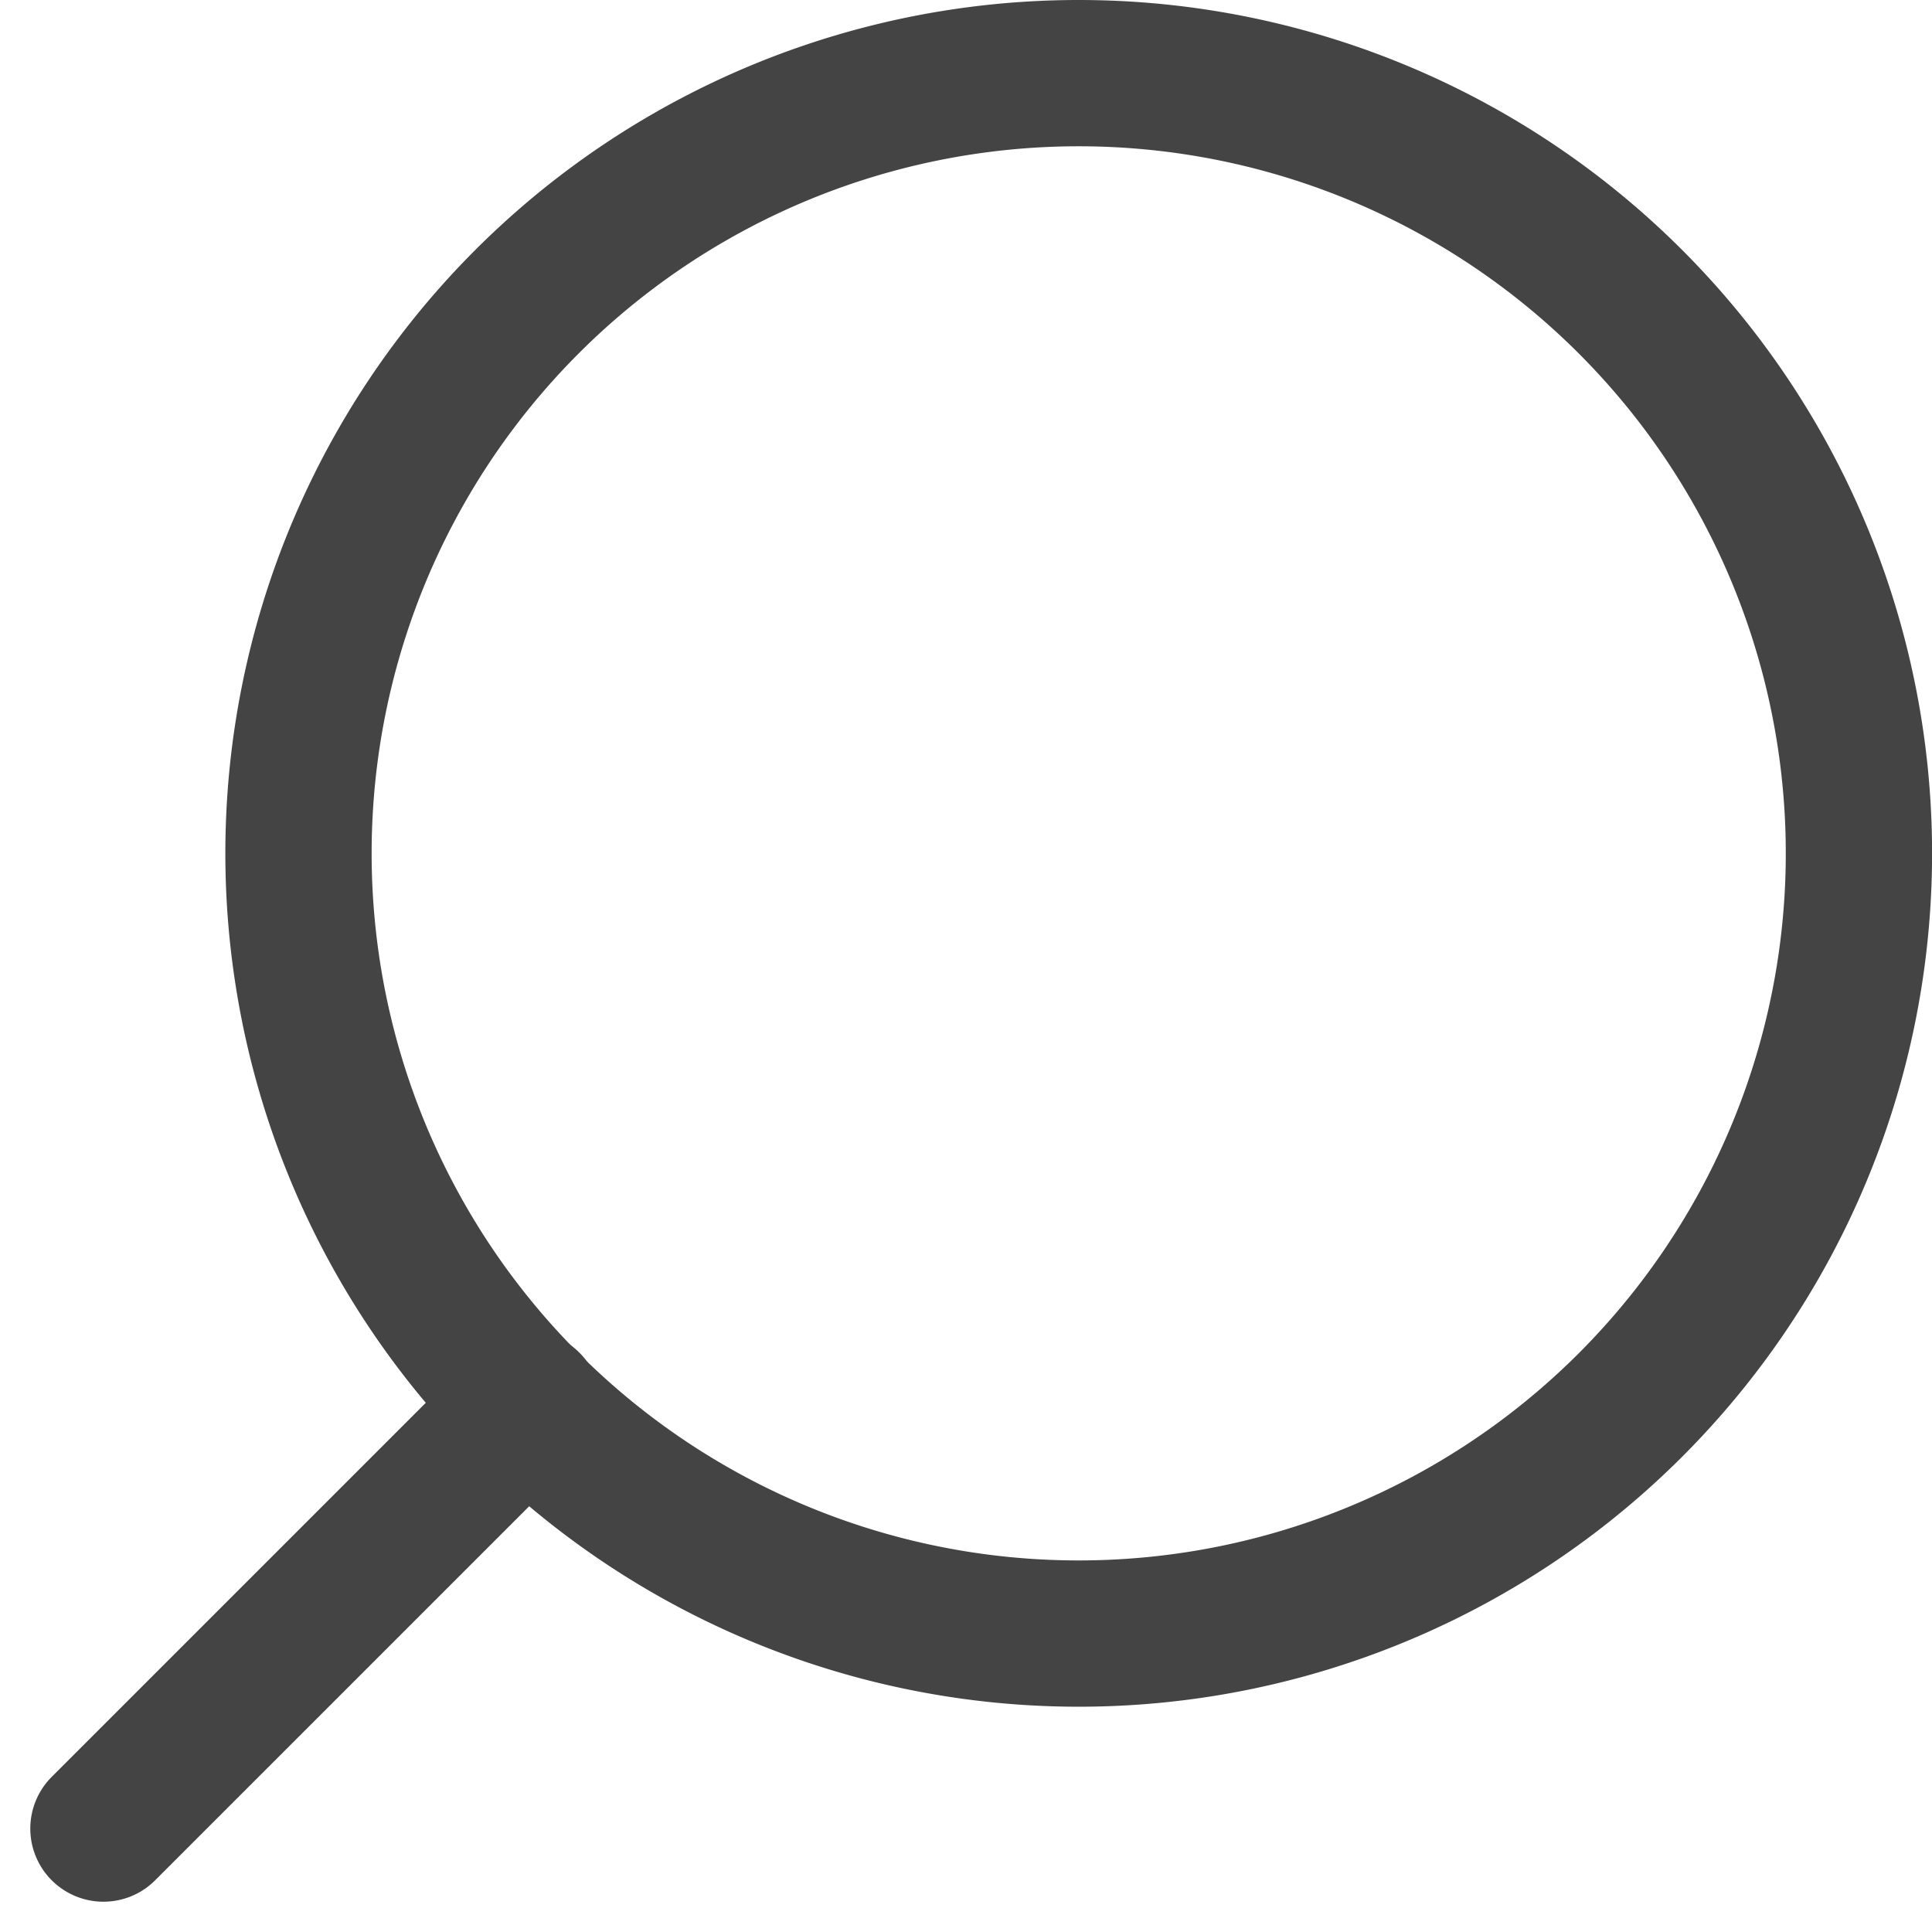
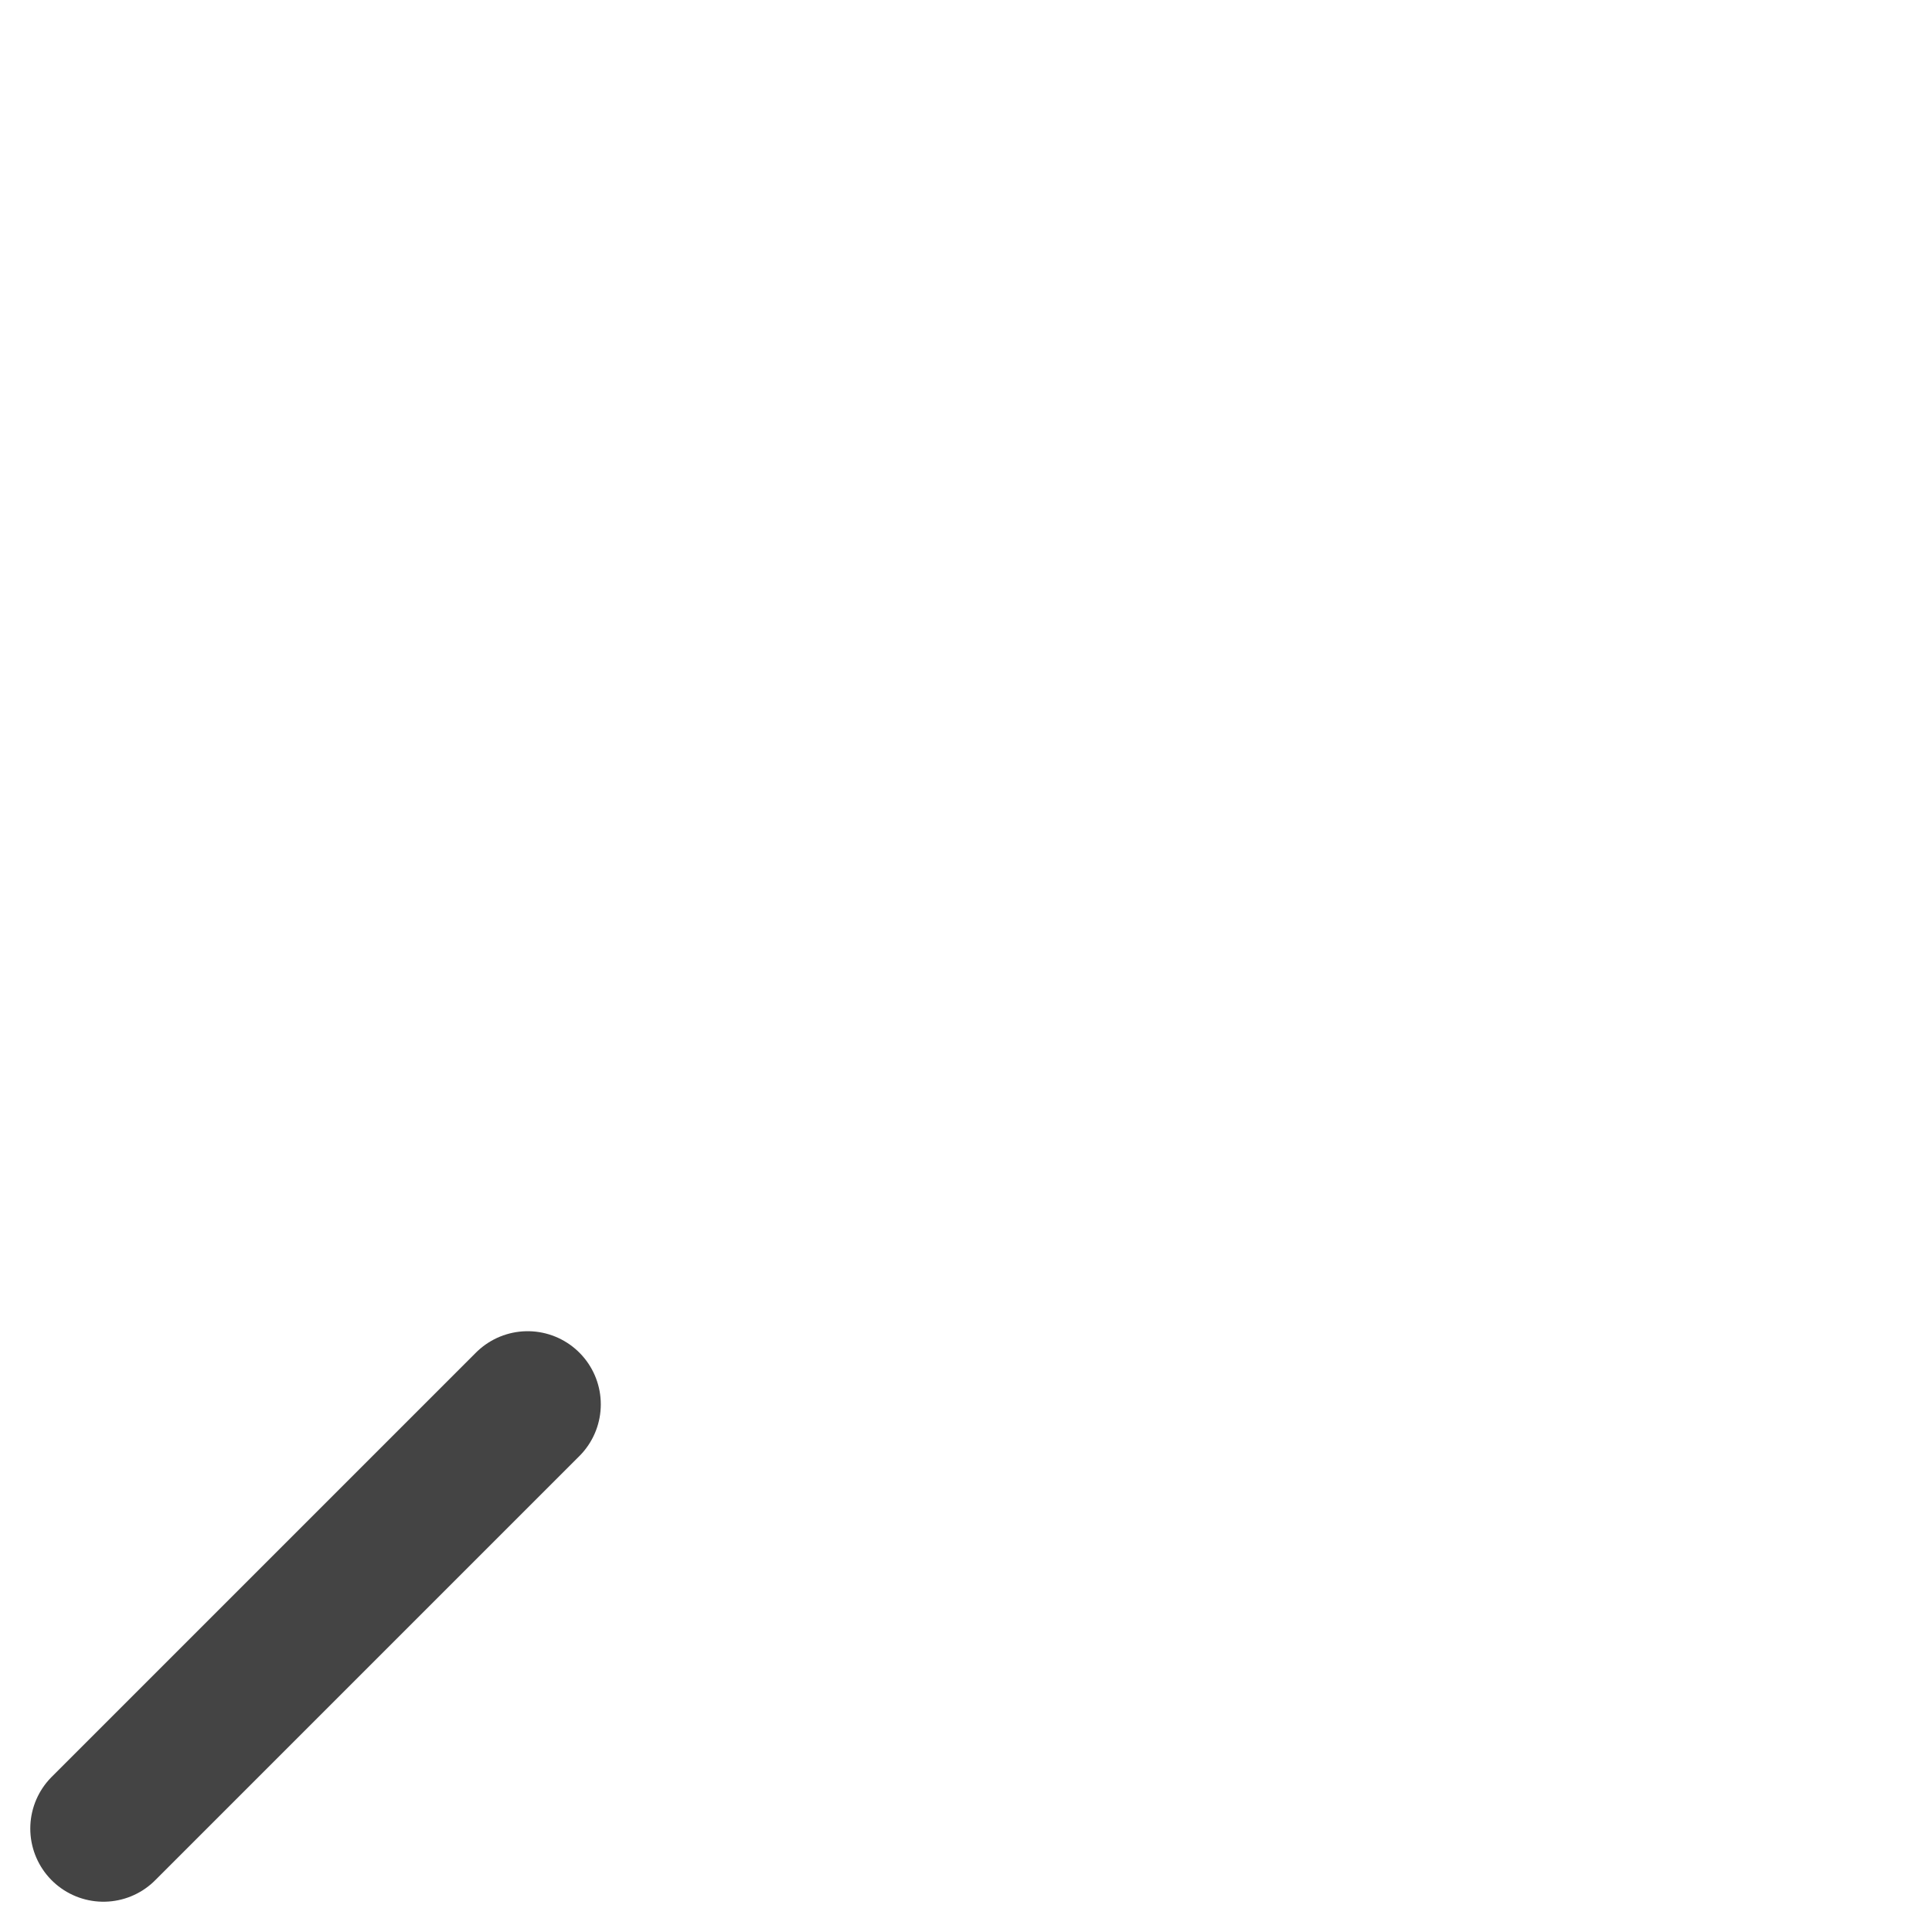
<svg xmlns="http://www.w3.org/2000/svg" xmlns:ns1="http://sodipodi.sourceforge.net/DTD/sodipodi-0.dtd" xmlns:ns2="http://www.inkscape.org/namespaces/inkscape" width="26.414" height="26.414" viewBox="0 0 26.414 26.414" version="1.1" id="svg5" ns1:docname="search-icon.svg" ns2:version="1.2.1 (9c6d41e410, 2022-07-14, custom)">
  <defs id="defs9" />
  <ns1:namedview id="namedview7" pagecolor="#ffffff" bordercolor="#666666" borderopacity="1.0" ns2:showpageshadow="2" ns2:pageopacity="0.0" ns2:pagecheckerboard="0" ns2:deskcolor="#d1d1d1" showgrid="false" ns2:zoom="37.972288" ns2:cx="8.4667008" ns2:cy="13.193832" ns2:window-width="2180" ns2:window-height="1044" ns2:window-x="1644" ns2:window-y="2180" ns2:window-maximized="1" ns2:current-layer="Icon_feather-search" />
  <g id="Icon_feather-search" data-name="Icon feather-search" transform="translate(1.414 1)">
-     <path id="Path_1" data-name="Path 1" d="M4.5,15.167A10.667,10.667,0,1,0,15.167,4.5,10.667,10.667,0,0,0,4.5,15.167Z" transform="translate(-1.833 -4.5)" fill="none" stroke="#444" stroke-linecap="round" stroke-linejoin="round" stroke-width="2" style="stroke:#444444;stroke-opacity:1" />
    <path id="Path_2" data-name="Path 2" d="M24.975,30.775l5.8-5.8" transform="translate(-24.975 -6.775)" fill="none" stroke="#444" stroke-linecap="round" stroke-linejoin="round" stroke-width="2" />
  </g>
</svg>